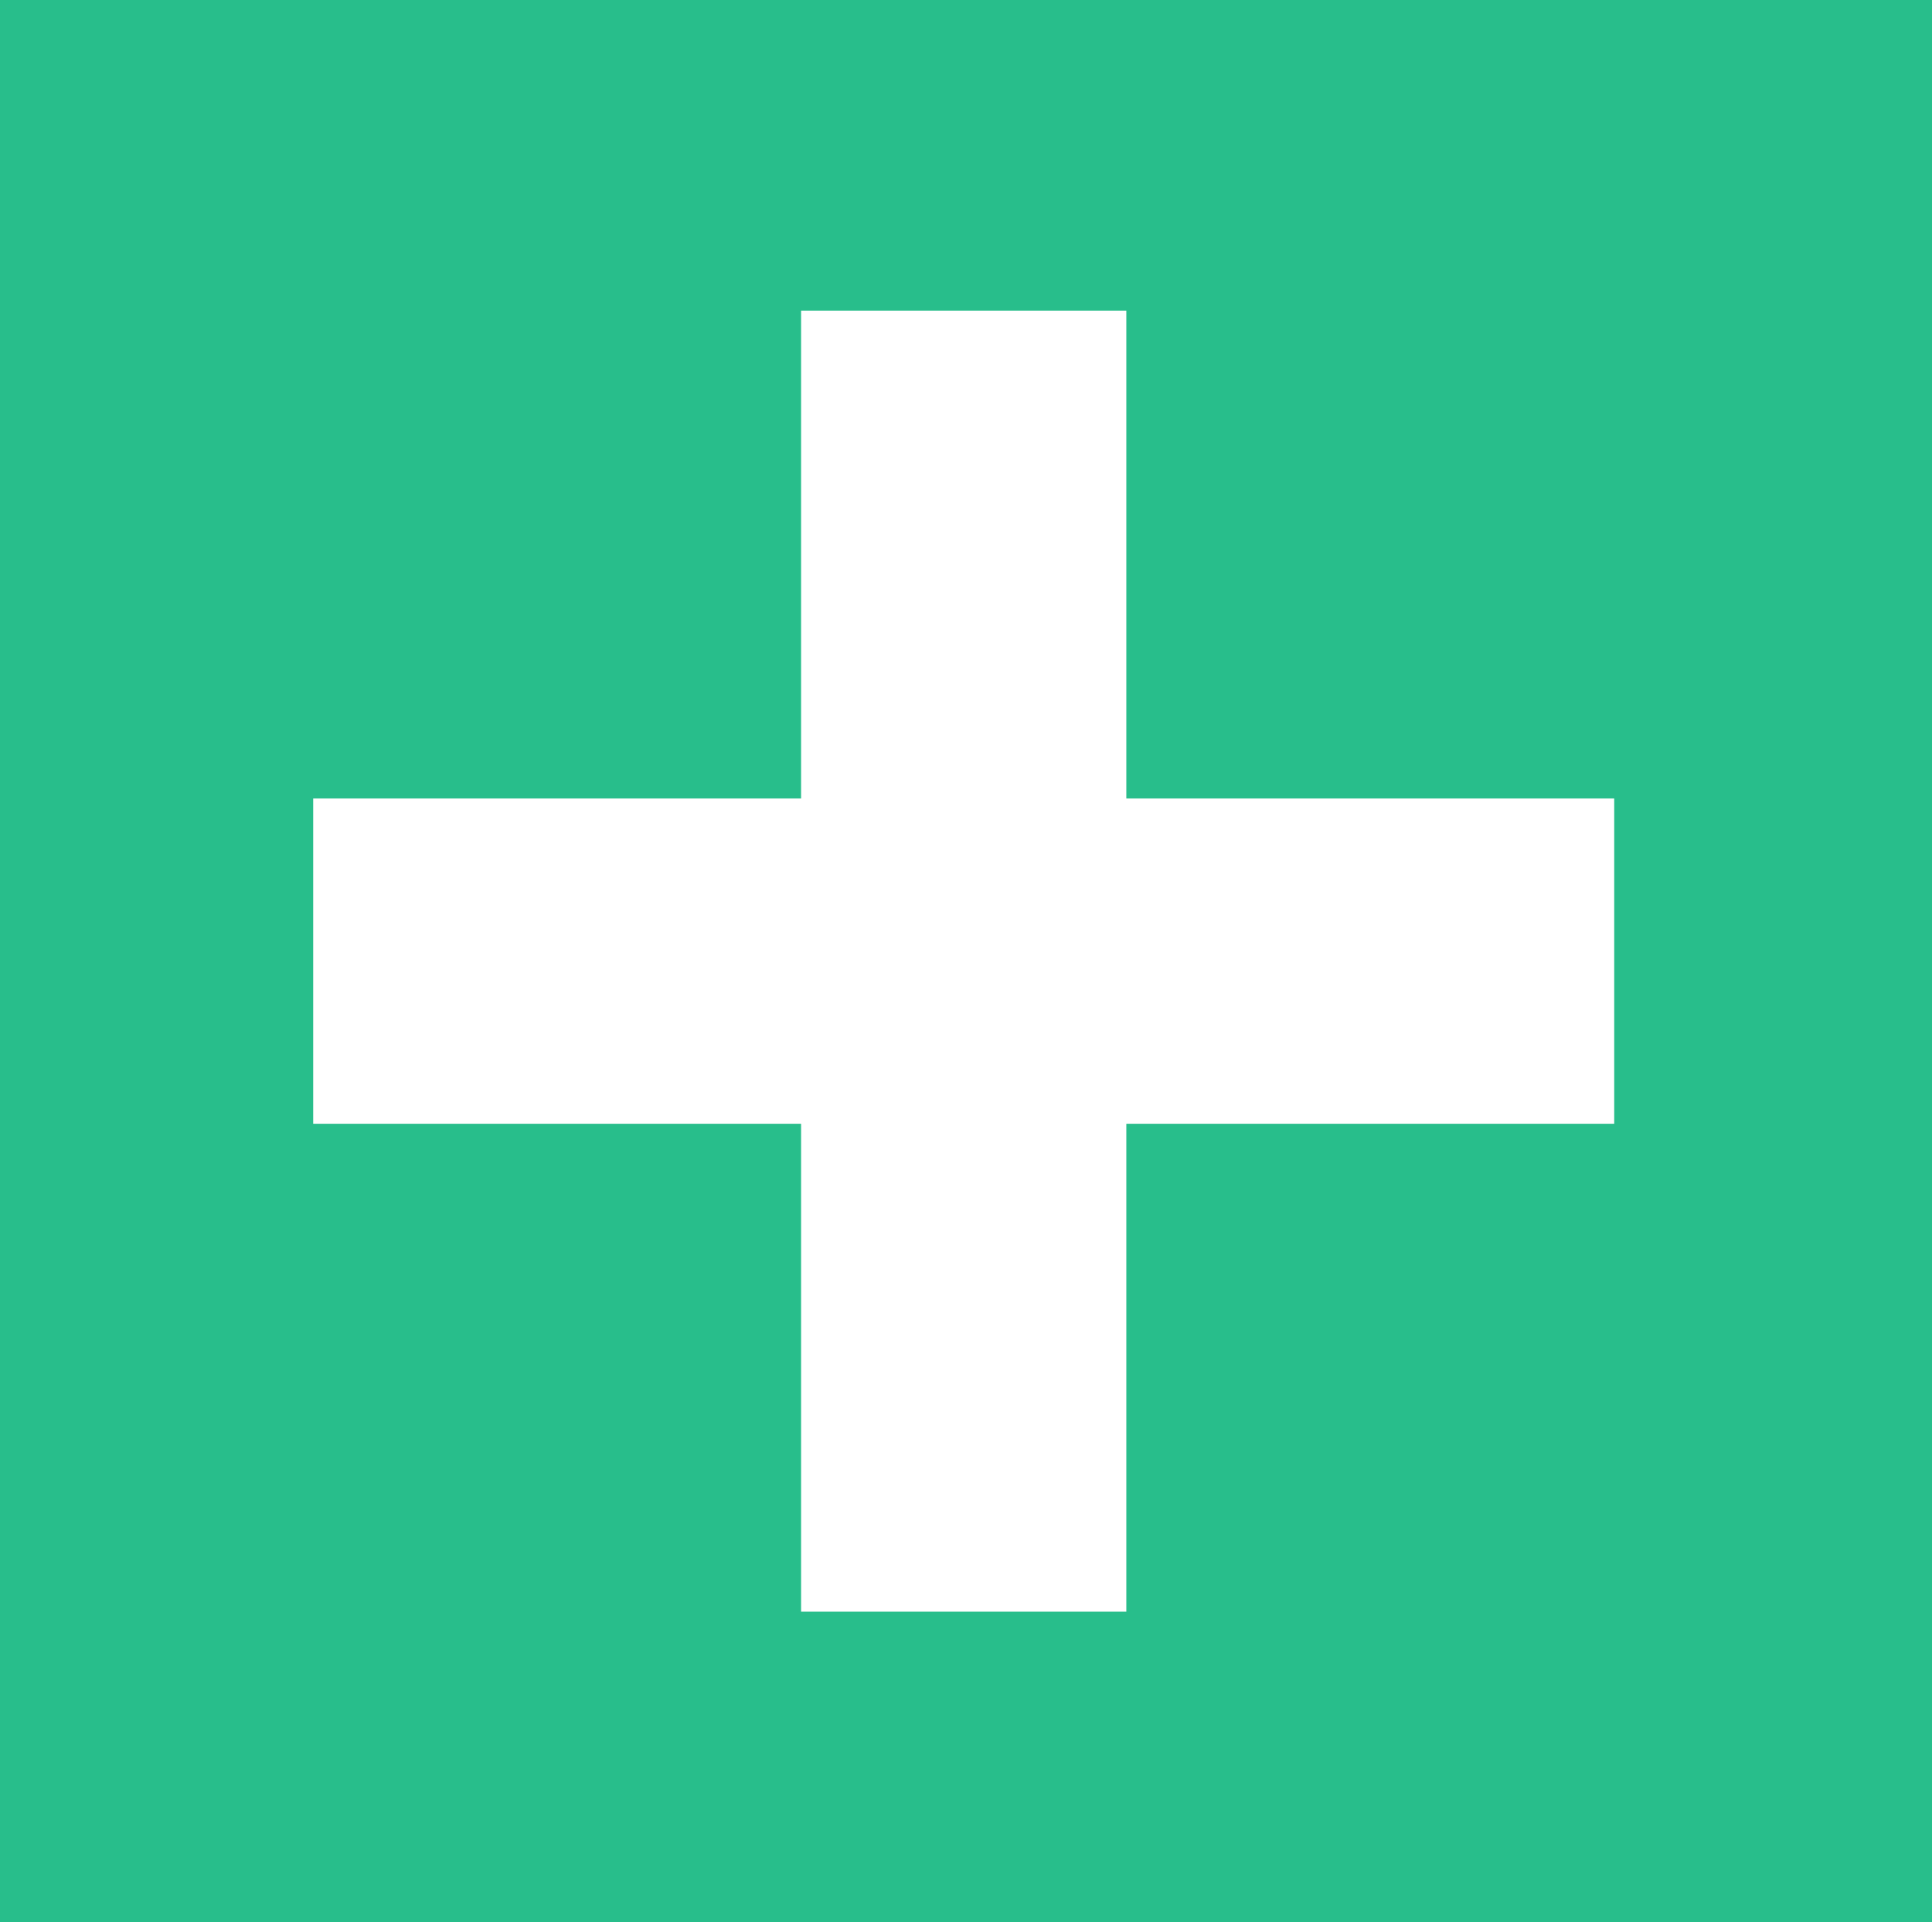
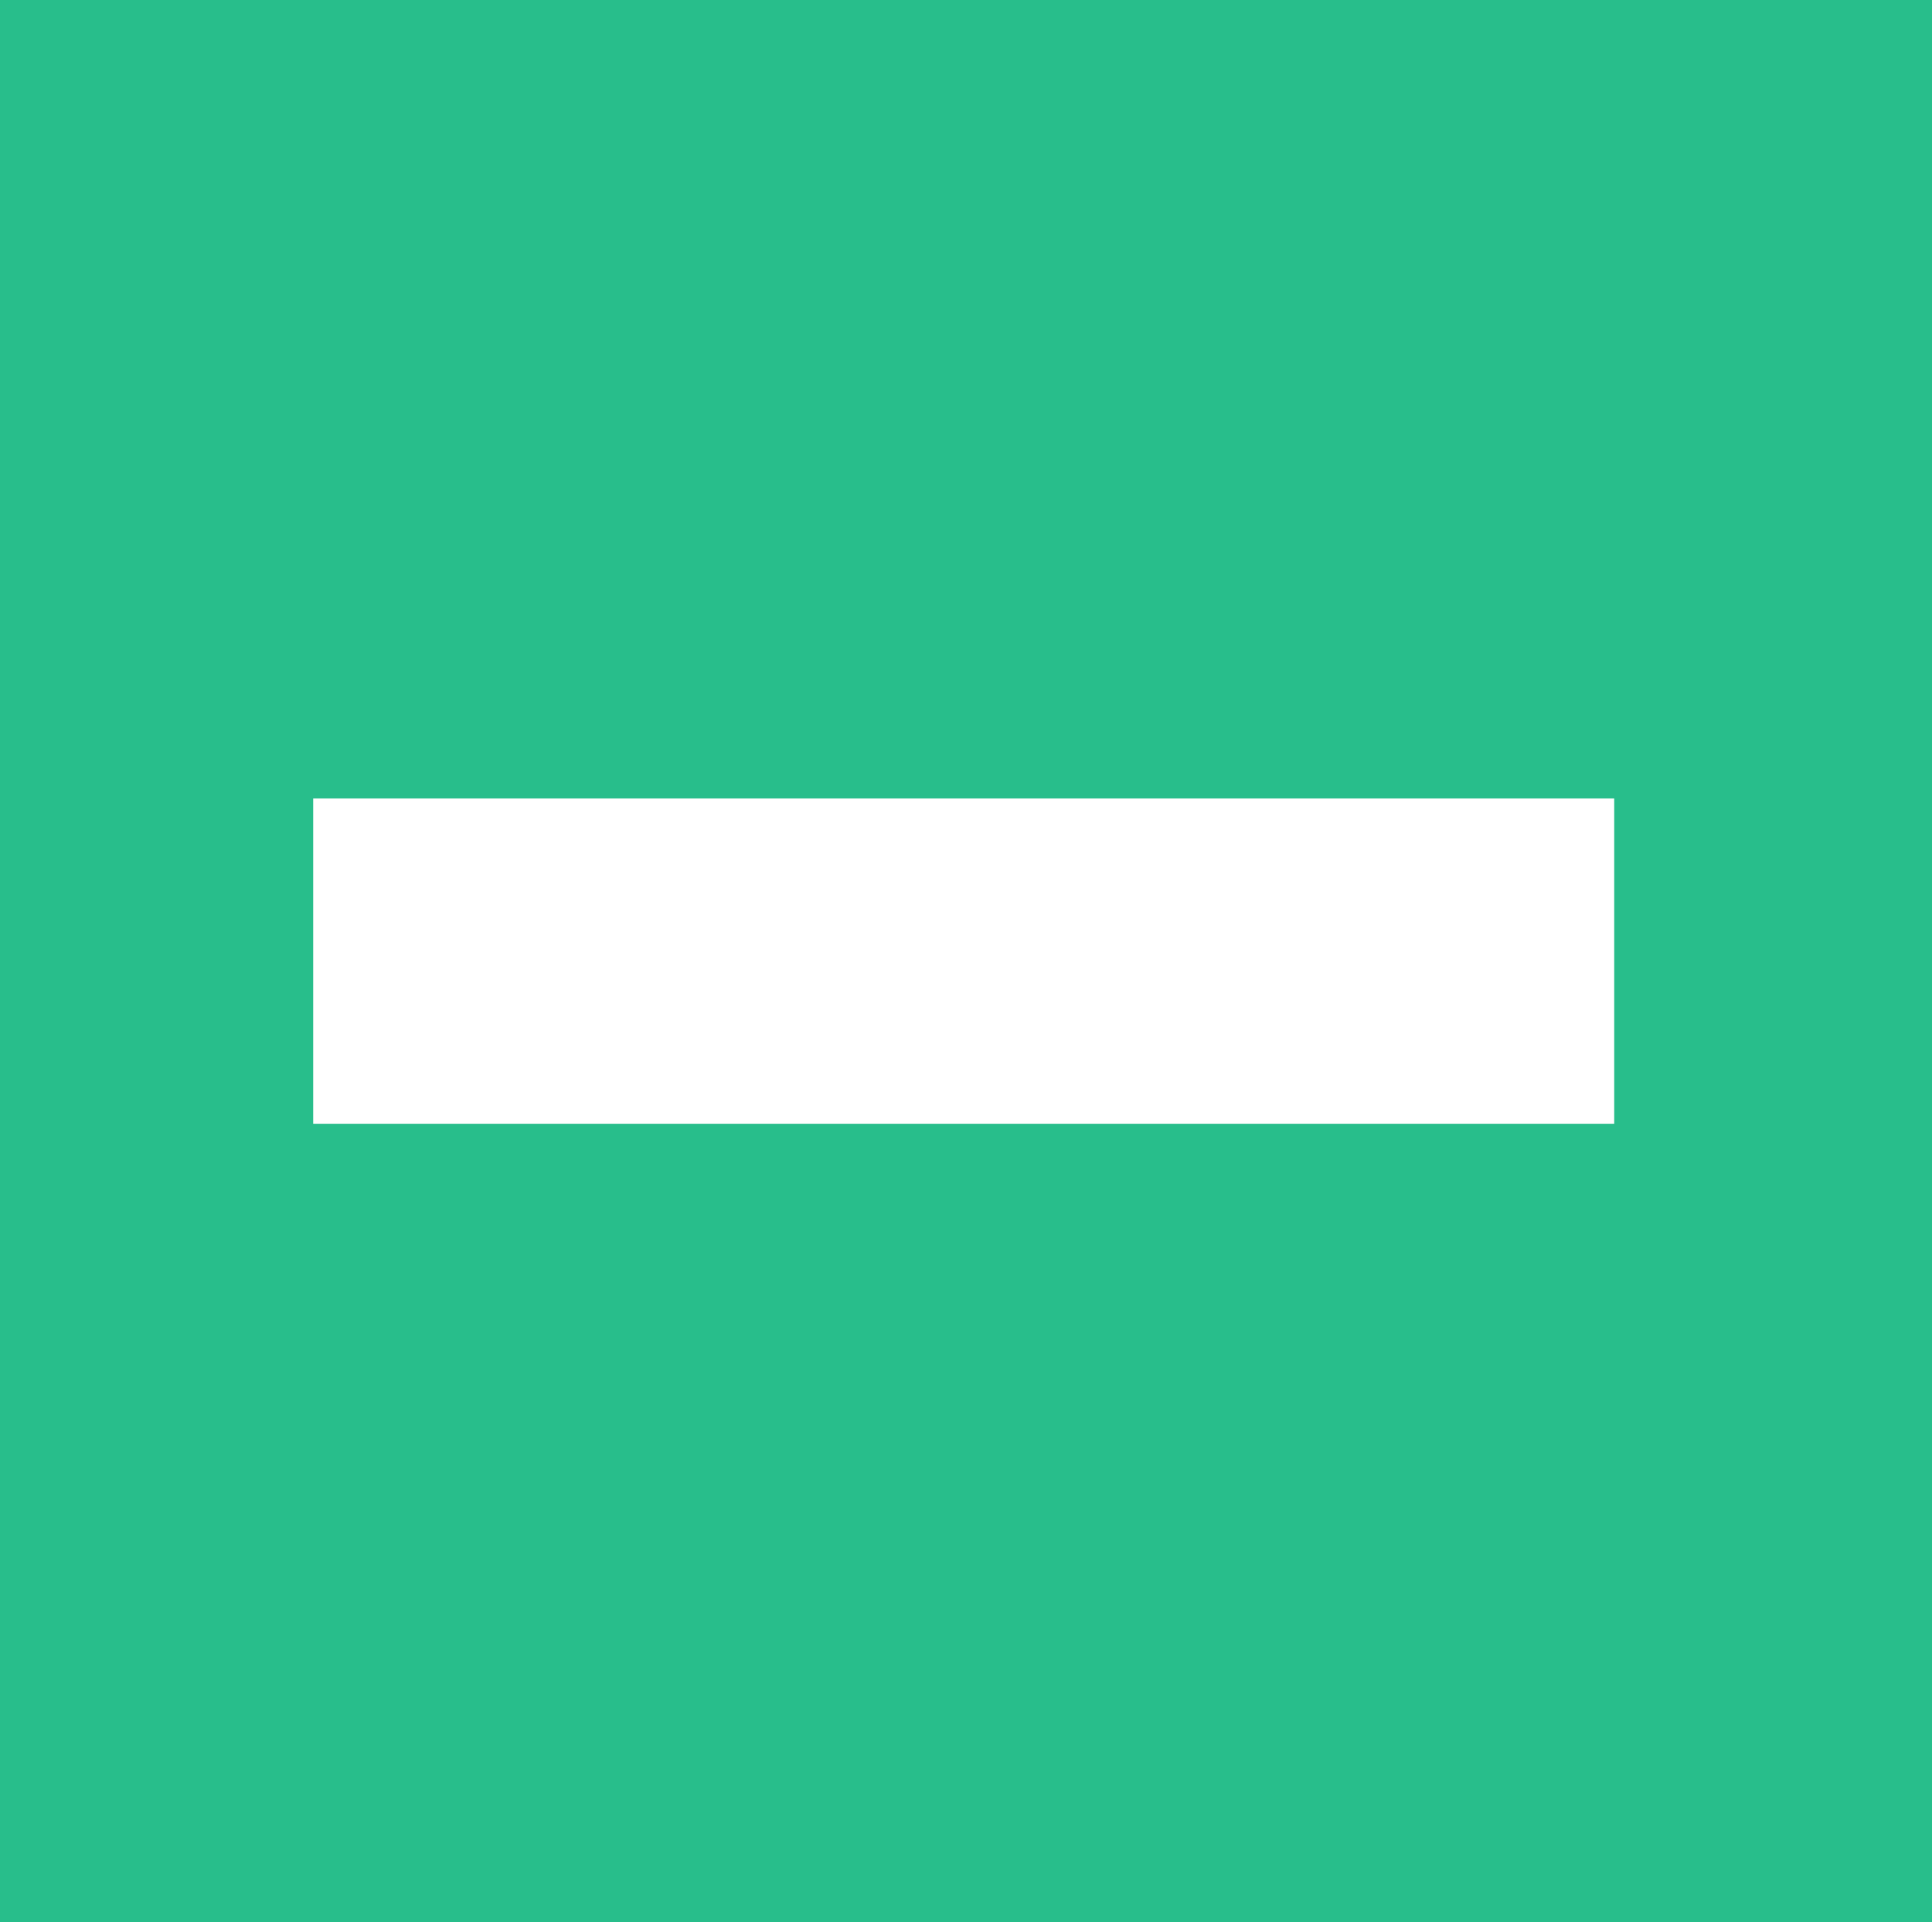
<svg xmlns="http://www.w3.org/2000/svg" id="_レイヤー_1" viewBox="0 0 841.89 837.64">
  <defs>
    <style>.cls-1{fill:#fff;}.cls-2{fill:#28be8b;}</style>
  </defs>
  <rect class="cls-2" width="841.89" height="837.64" />
  <rect class="cls-1" x="136.48" y="347.95" width="566.93" height="141.73" />
-   <rect class="cls-1" x="136.48" y="347.95" width="566.93" height="141.73" transform="translate(838.76 -1.12) rotate(90)" />
</svg>